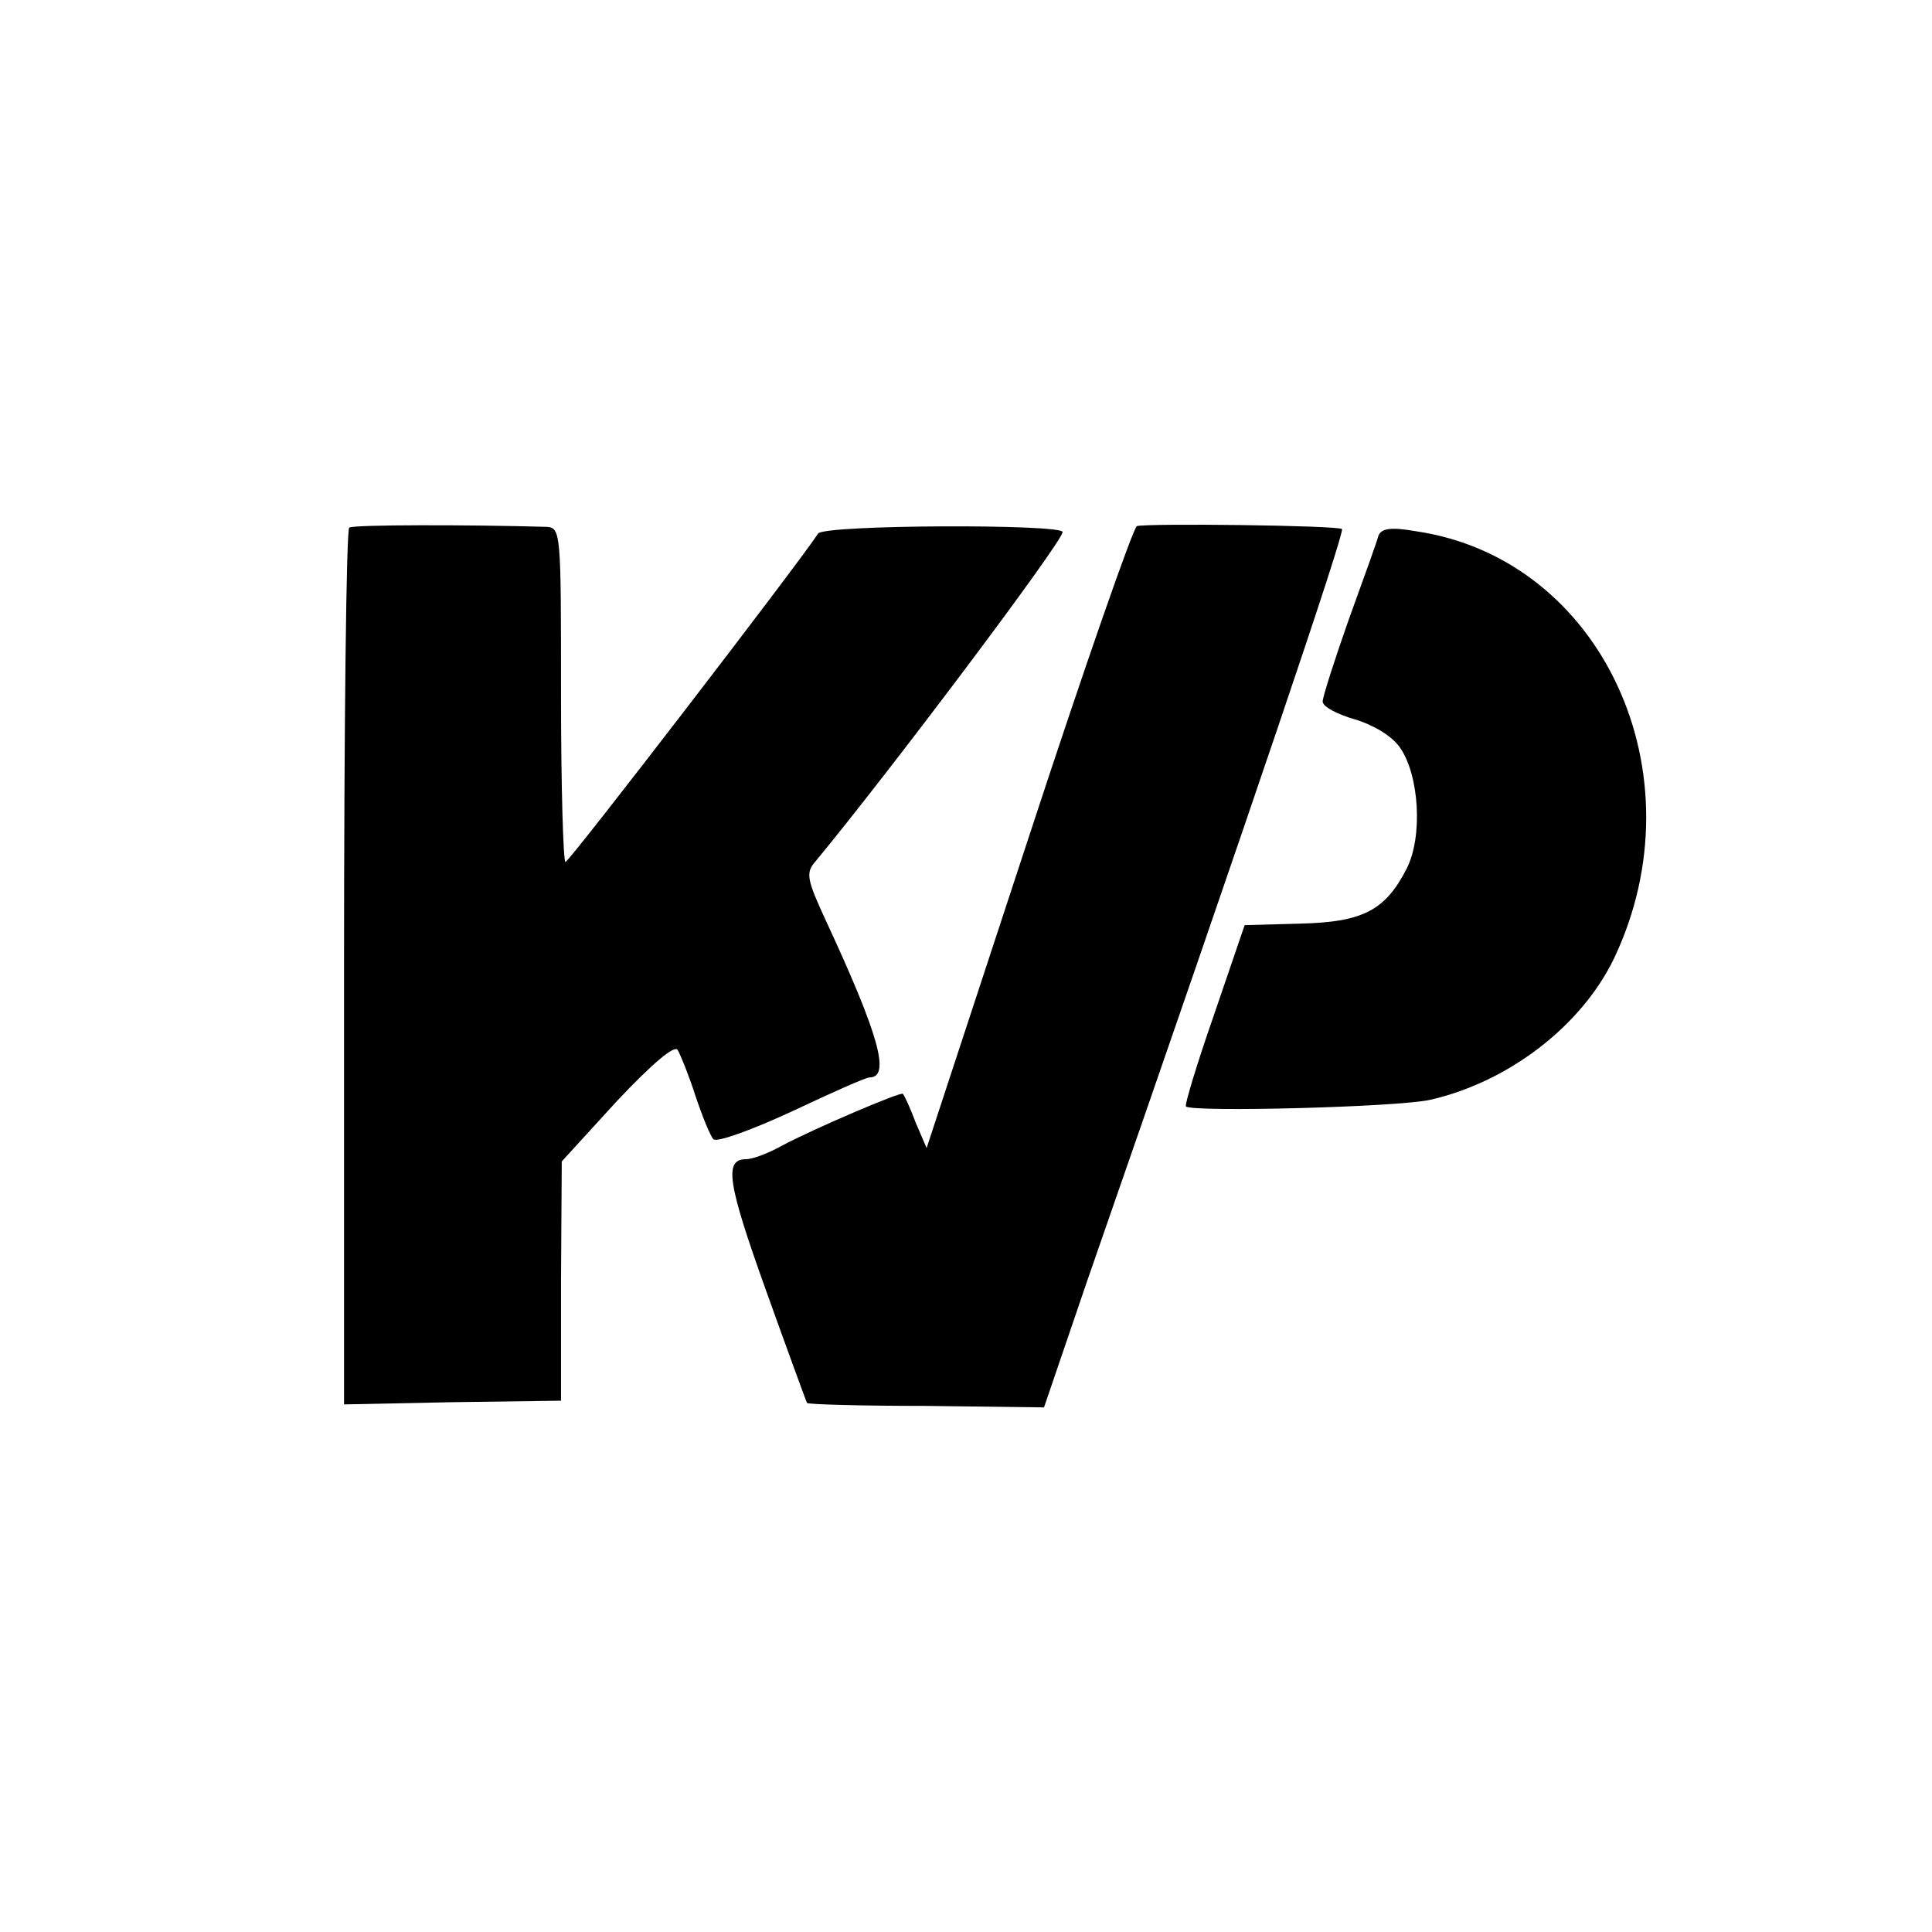
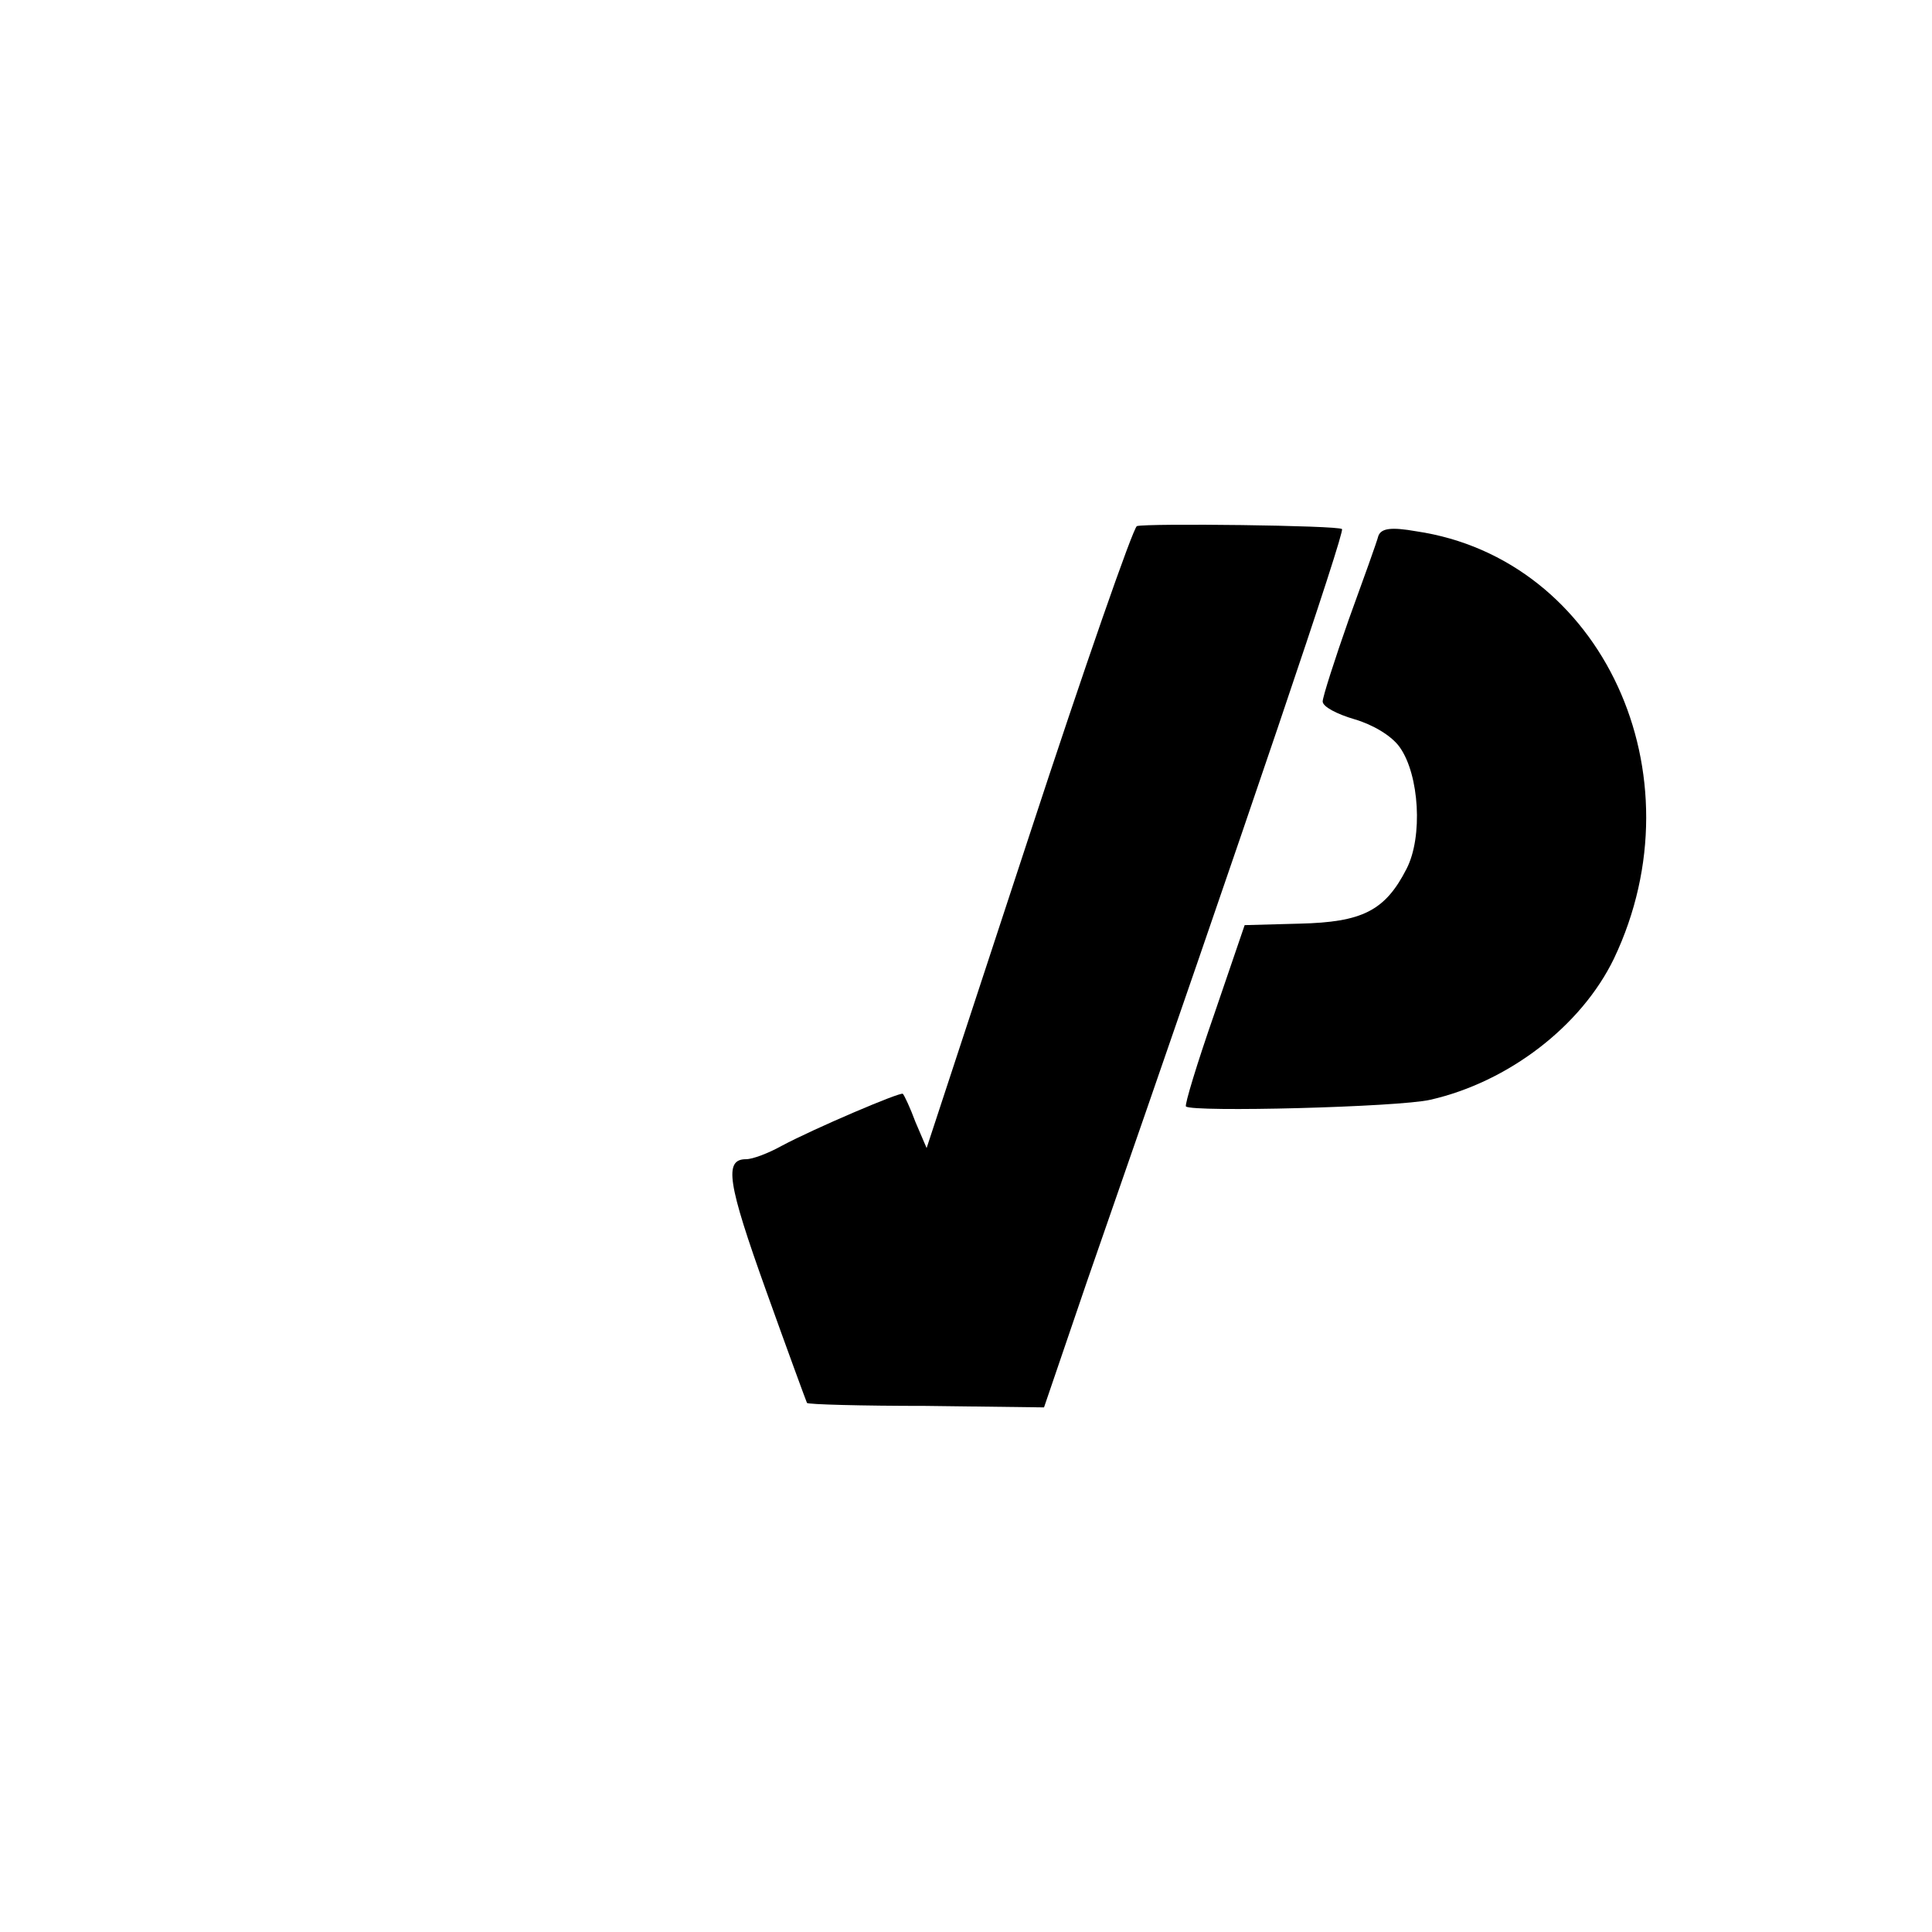
<svg xmlns="http://www.w3.org/2000/svg" version="1.0" width="260pt" height="260pt" viewBox="0 0 260 260" preserveAspectRatio="xMidYMid meet">
  <g transform="translate(0,260) scale(0.1,-0.1)" fill="#000000" stroke="none">
-     <path d="M470 1890 c-4 -3 -7 -269 -7 -592 l0 -588 146 3 146 2 0 161 1 161 74 81 c49 52 78 76 82 69 4 -7 15 -34 24 -62 9 -27 20 -54 24 -58 4 -5 51 12 105 37 53 25 100 46 105 46 29 0 13 57 -59 212 -24 52 -27 63 -15 77 101 122 334 432 334 445 0 11 -321 10 -329 -2 -26 -40 -335 -442 -340 -442 -3 0 -6 101 -6 225 0 219 0 225 -20 226 -107 3 -258 3 -265 -1z" />
    <path d="M1530 1892 c-5 -2 -71 -191 -146 -420 l-137 -417 -15 35 c-7 19 -15 36 -17 38 -3 3 -120 -47 -163 -70 -18 -10 -39 -18 -48 -18 -30 0 -25 -32 27 -177 29 -81 54 -149 55 -151 1 -2 73 -4 160 -4 l159 -2 58 170 c223 641 347 1008 343 1012 -5 5 -262 8 -276 4z" />
    <path d="M1855 1879 c-2 -8 -20 -58 -40 -113 -19 -54 -35 -104 -35 -110 0 -7 19 -17 43 -24 24 -7 50 -22 61 -38 26 -37 31 -120 9 -163 -29 -57 -60 -72 -144 -74 l-74 -2 -41 -120 c-23 -66 -40 -122 -38 -124 8 -8 286 -1 329 9 105 24 203 99 247 190 118 248 -16 538 -266 575 -34 6 -47 4 -51 -6z" />
  </g>
</svg>